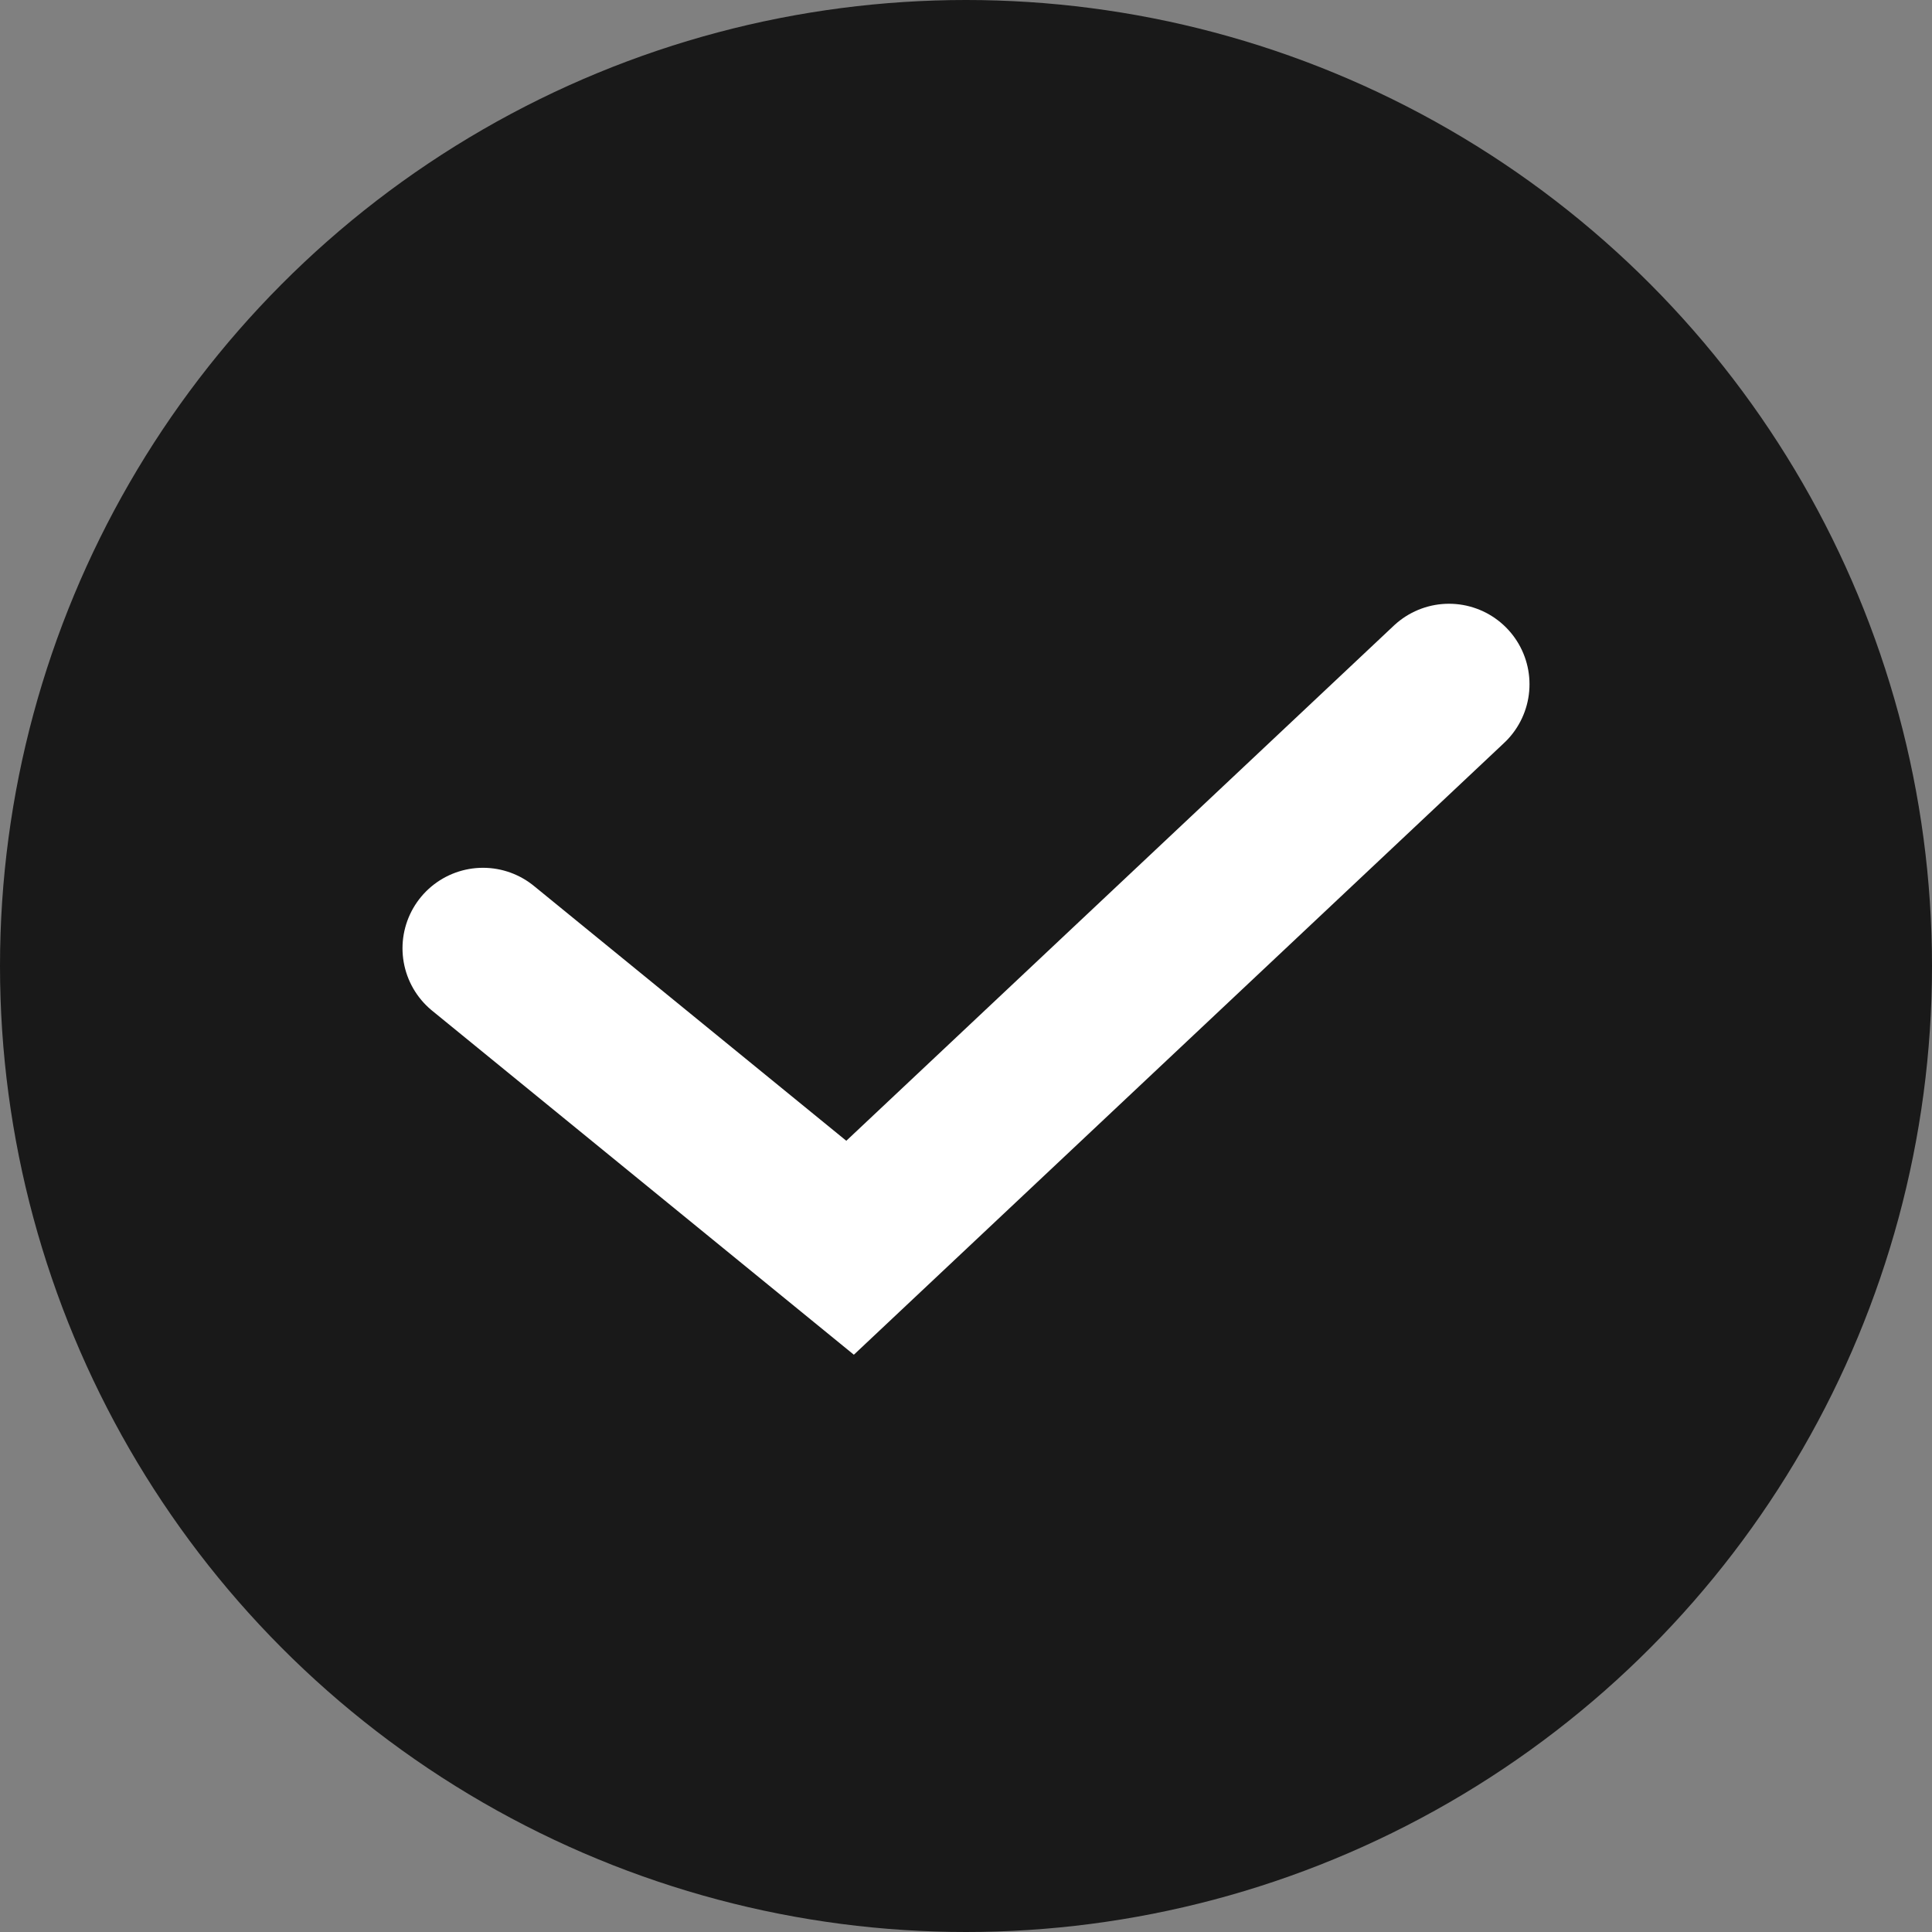
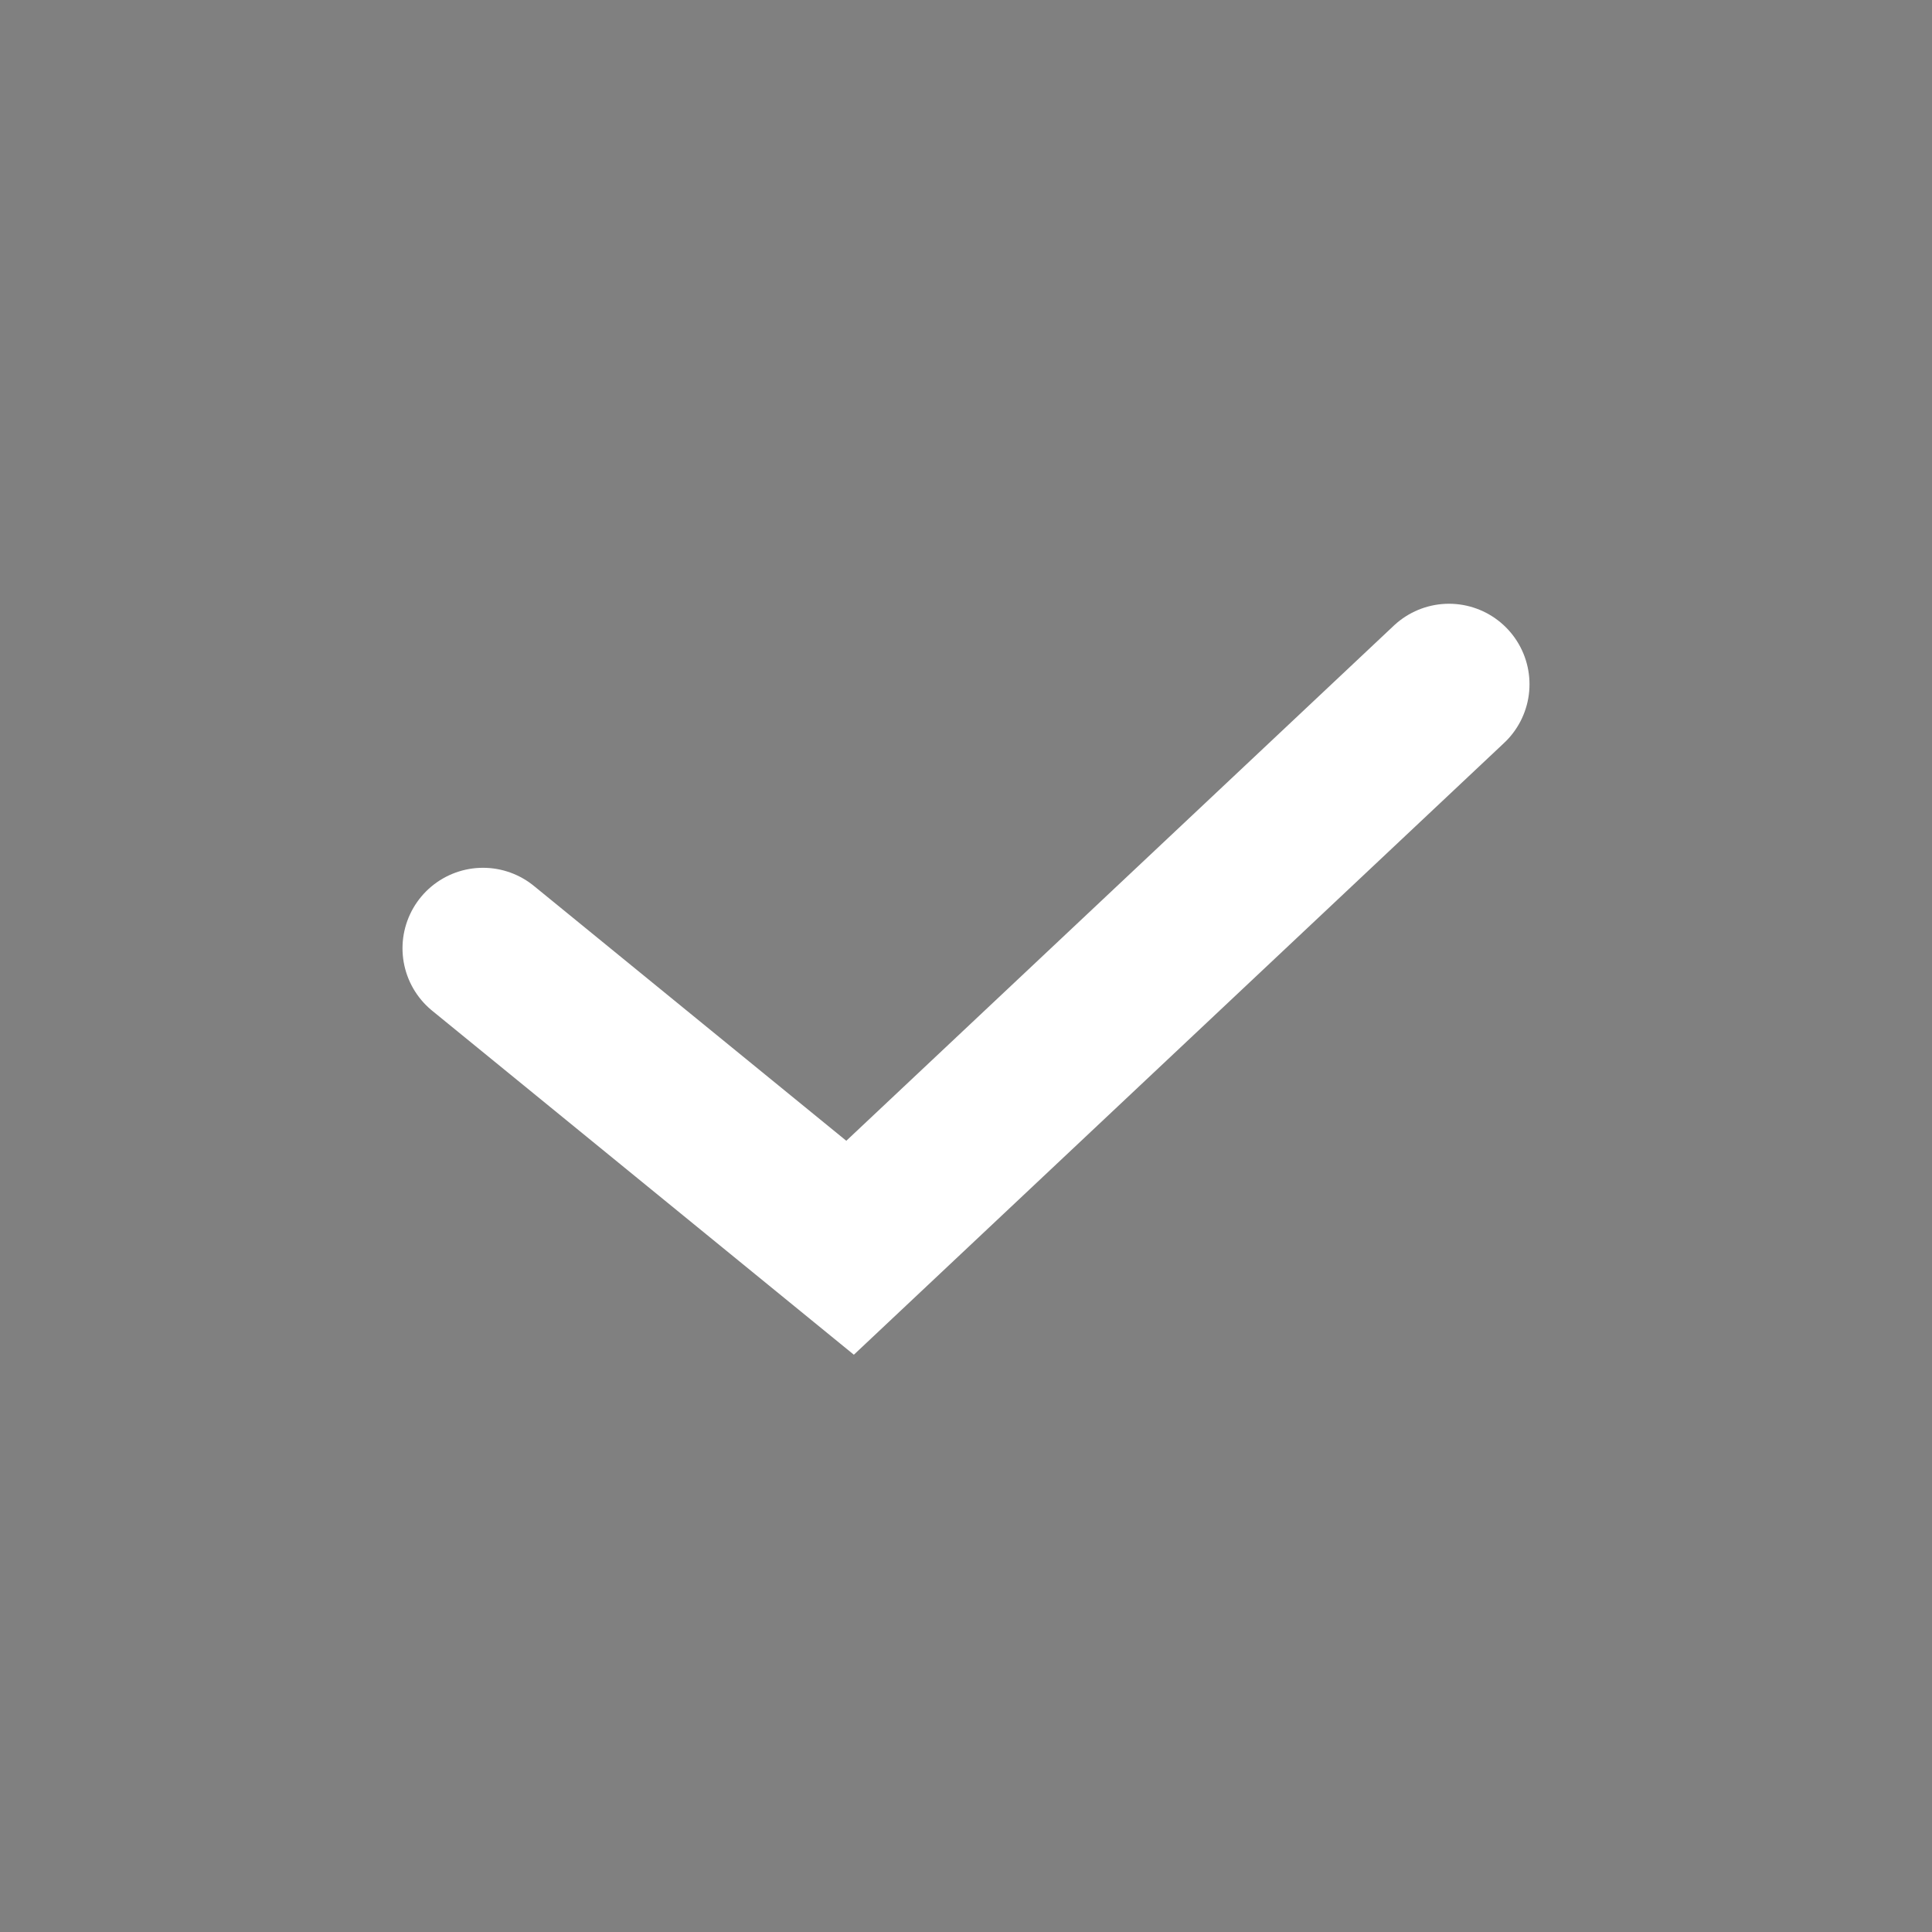
<svg xmlns="http://www.w3.org/2000/svg" id="Layer_1" data-name="Layer 1" viewBox="0 0 24 24">
  <rect x="0" y="0" width="24" height="24" fill="#808080" stroke="none" />
  <defs>
    <style>.cls-1{fill:#191919;}.cls-2{fill:none;stroke:#fff;stroke-linecap:round;stroke-width:2px;}</style>
  </defs>
-   <circle class="cls-1" cx="12" cy="12" r="12" />
  <path class="cls-2" d="M6,11.78l4.56,3.72L18,8.5" />
</svg>